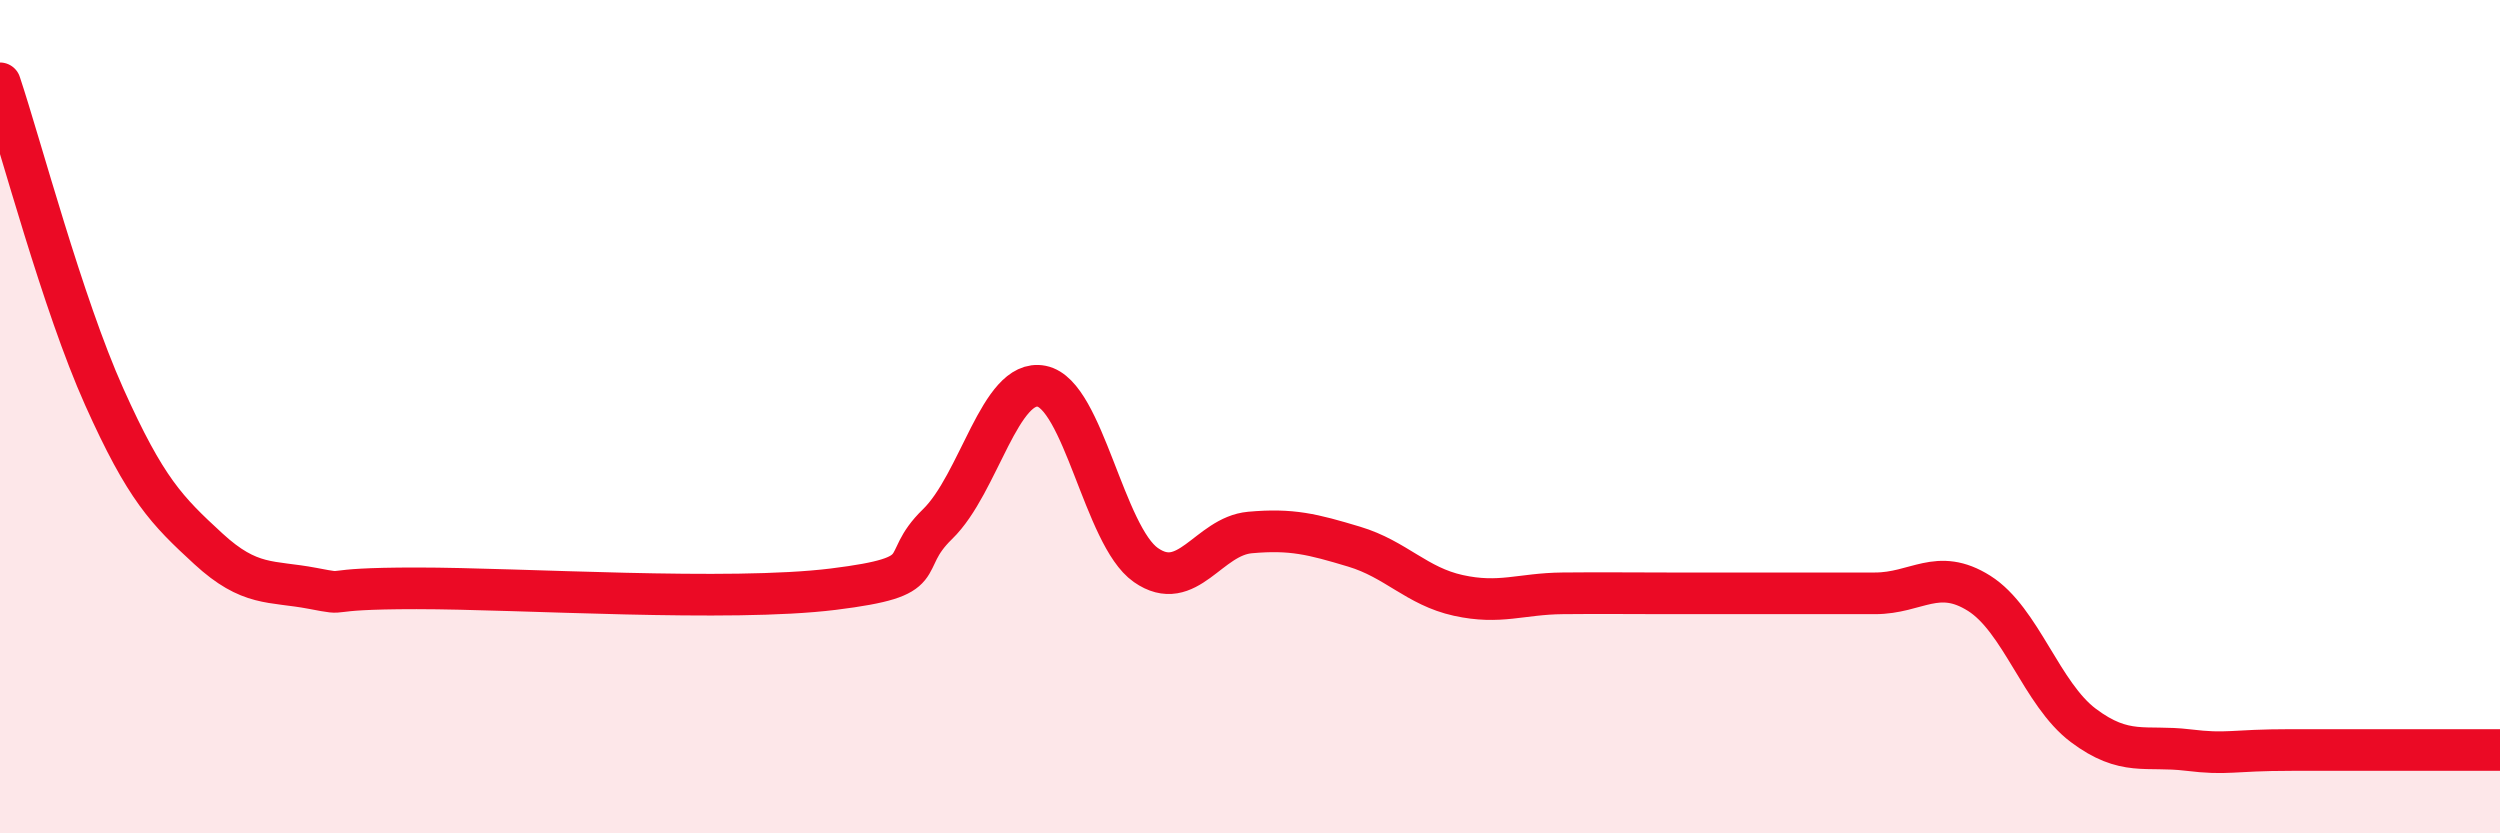
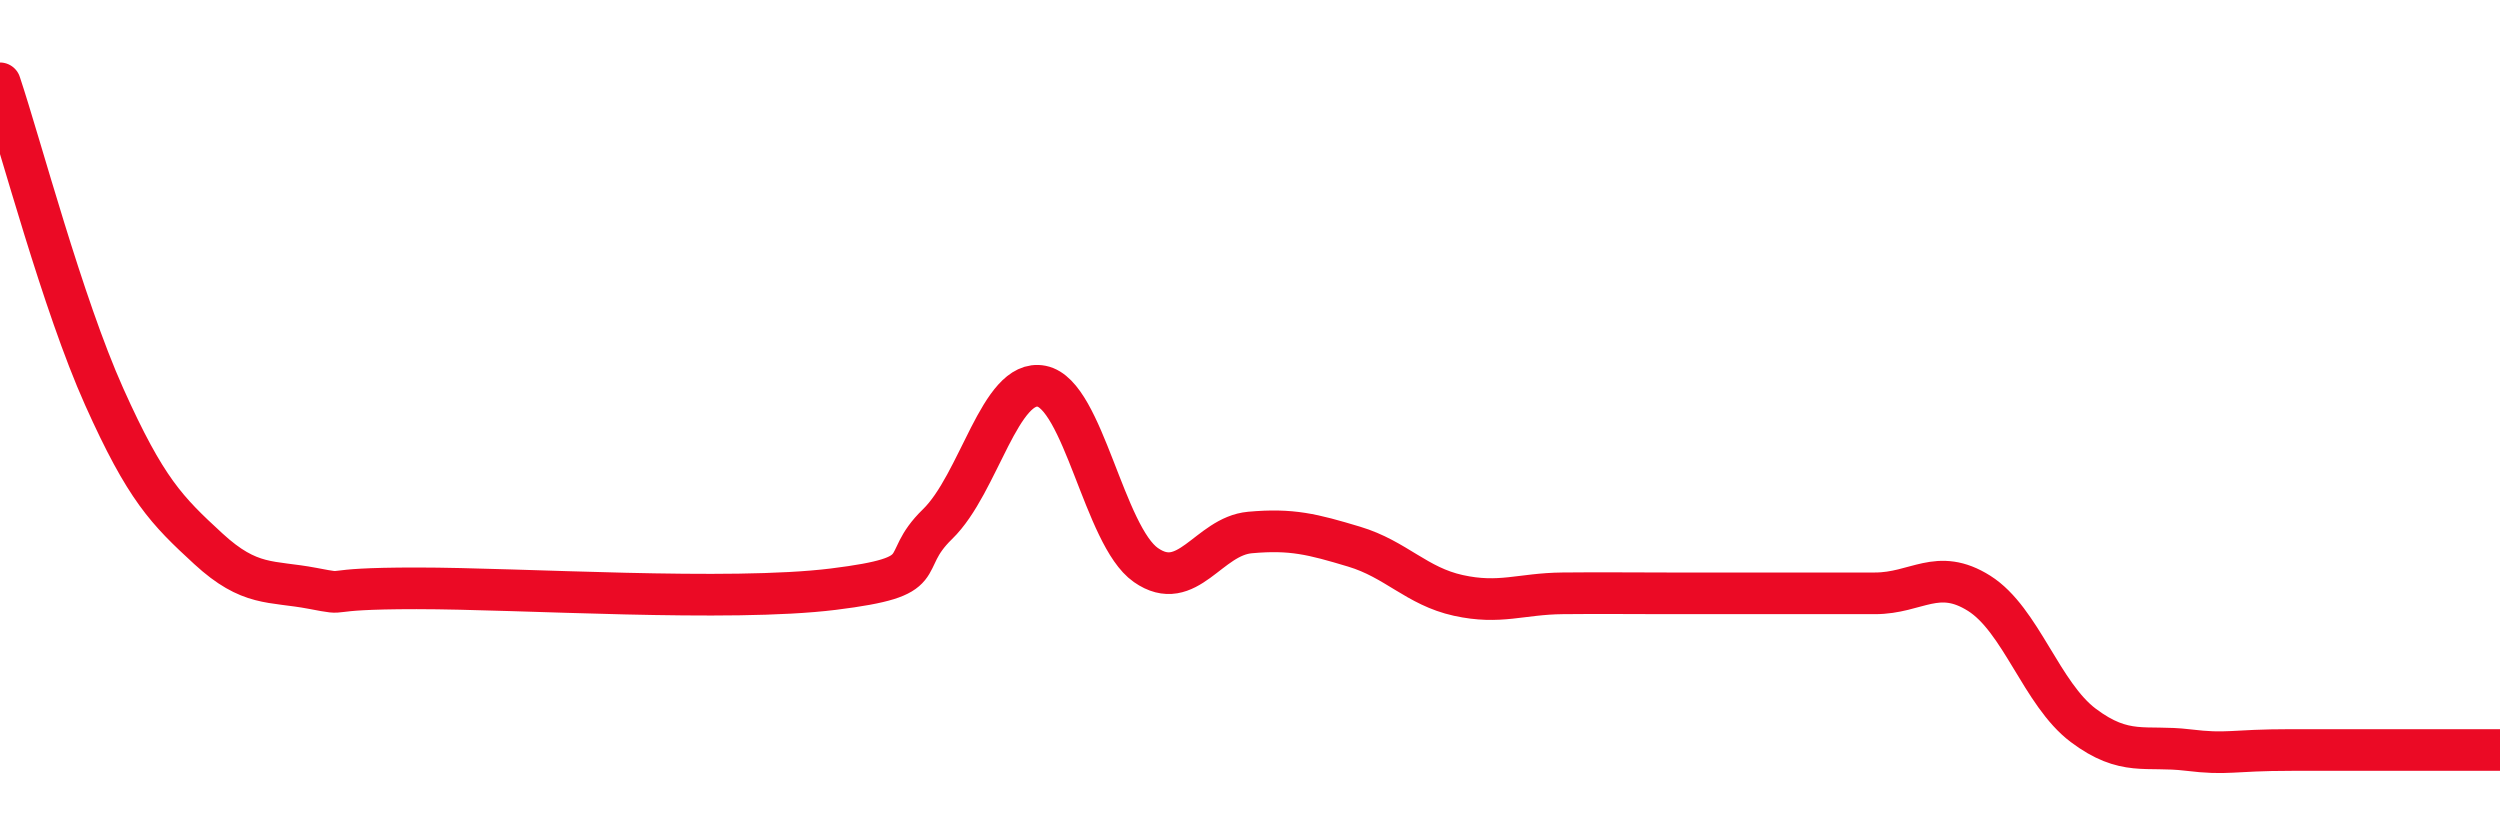
<svg xmlns="http://www.w3.org/2000/svg" width="60" height="20" viewBox="0 0 60 20">
-   <path d="M 0,2 C 0.5,3.5 1.5,7.29 2.5,9.52 C 3.5,11.75 4,12.25 5,13.17 C 6,14.09 6.5,13.93 7.5,14.12 C 8.5,14.31 7.5,14.12 10,14.12 C 12.5,14.12 17.5,14.45 20,14.14 C 22.5,13.83 21.5,13.55 22.5,12.58 C 23.5,11.61 24,9.07 25,9.27 C 26,9.47 26.5,12.86 27.5,13.56 C 28.5,14.26 29,12.87 30,12.78 C 31,12.69 31.5,12.82 32.5,13.12 C 33.5,13.42 34,14.07 35,14.29 C 36,14.51 36.5,14.25 37.5,14.24 C 38.5,14.23 39,14.24 40,14.24 C 41,14.24 41.5,14.24 42.5,14.24 C 43.5,14.24 44,14.24 45,14.24 C 46,14.24 46.5,13.61 47.5,14.24 C 48.5,14.87 49,16.66 50,17.41 C 51,18.16 51.5,17.88 52.5,18 C 53.5,18.12 53.5,18 55,18 C 56.5,18 59,18 60,18L60 20L0 20Z" fill="#EB0A25" opacity="0.1" stroke-linecap="round" stroke-linejoin="round" />
  <path d="M 0,2 C 0.5,3.5 1.5,7.29 2.5,9.52 C 3.5,11.75 4,12.25 5,13.17 C 6,14.09 6.5,13.93 7.5,14.12 C 8.5,14.31 7.5,14.12 10,14.12 C 12.5,14.12 17.5,14.45 20,14.14 C 22.5,13.83 21.5,13.55 22.5,12.58 C 23.5,11.61 24,9.07 25,9.27 C 26,9.47 26.5,12.86 27.5,13.56 C 28.5,14.26 29,12.87 30,12.78 C 31,12.69 31.5,12.82 32.5,13.12 C 33.5,13.42 34,14.07 35,14.29 C 36,14.51 36.5,14.25 37.5,14.24 C 38.5,14.23 39,14.24 40,14.24 C 41,14.24 41.5,14.24 42.5,14.24 C 43.5,14.24 44,14.24 45,14.24 C 46,14.24 46.5,13.61 47.5,14.24 C 48.5,14.87 49,16.66 50,17.41 C 51,18.16 51.5,17.88 52.5,18 C 53.5,18.12 53.5,18 55,18 C 56.5,18 59,18 60,18" stroke="#EB0A25" stroke-width="1" fill="none" stroke-linecap="round" stroke-linejoin="round" />
</svg>